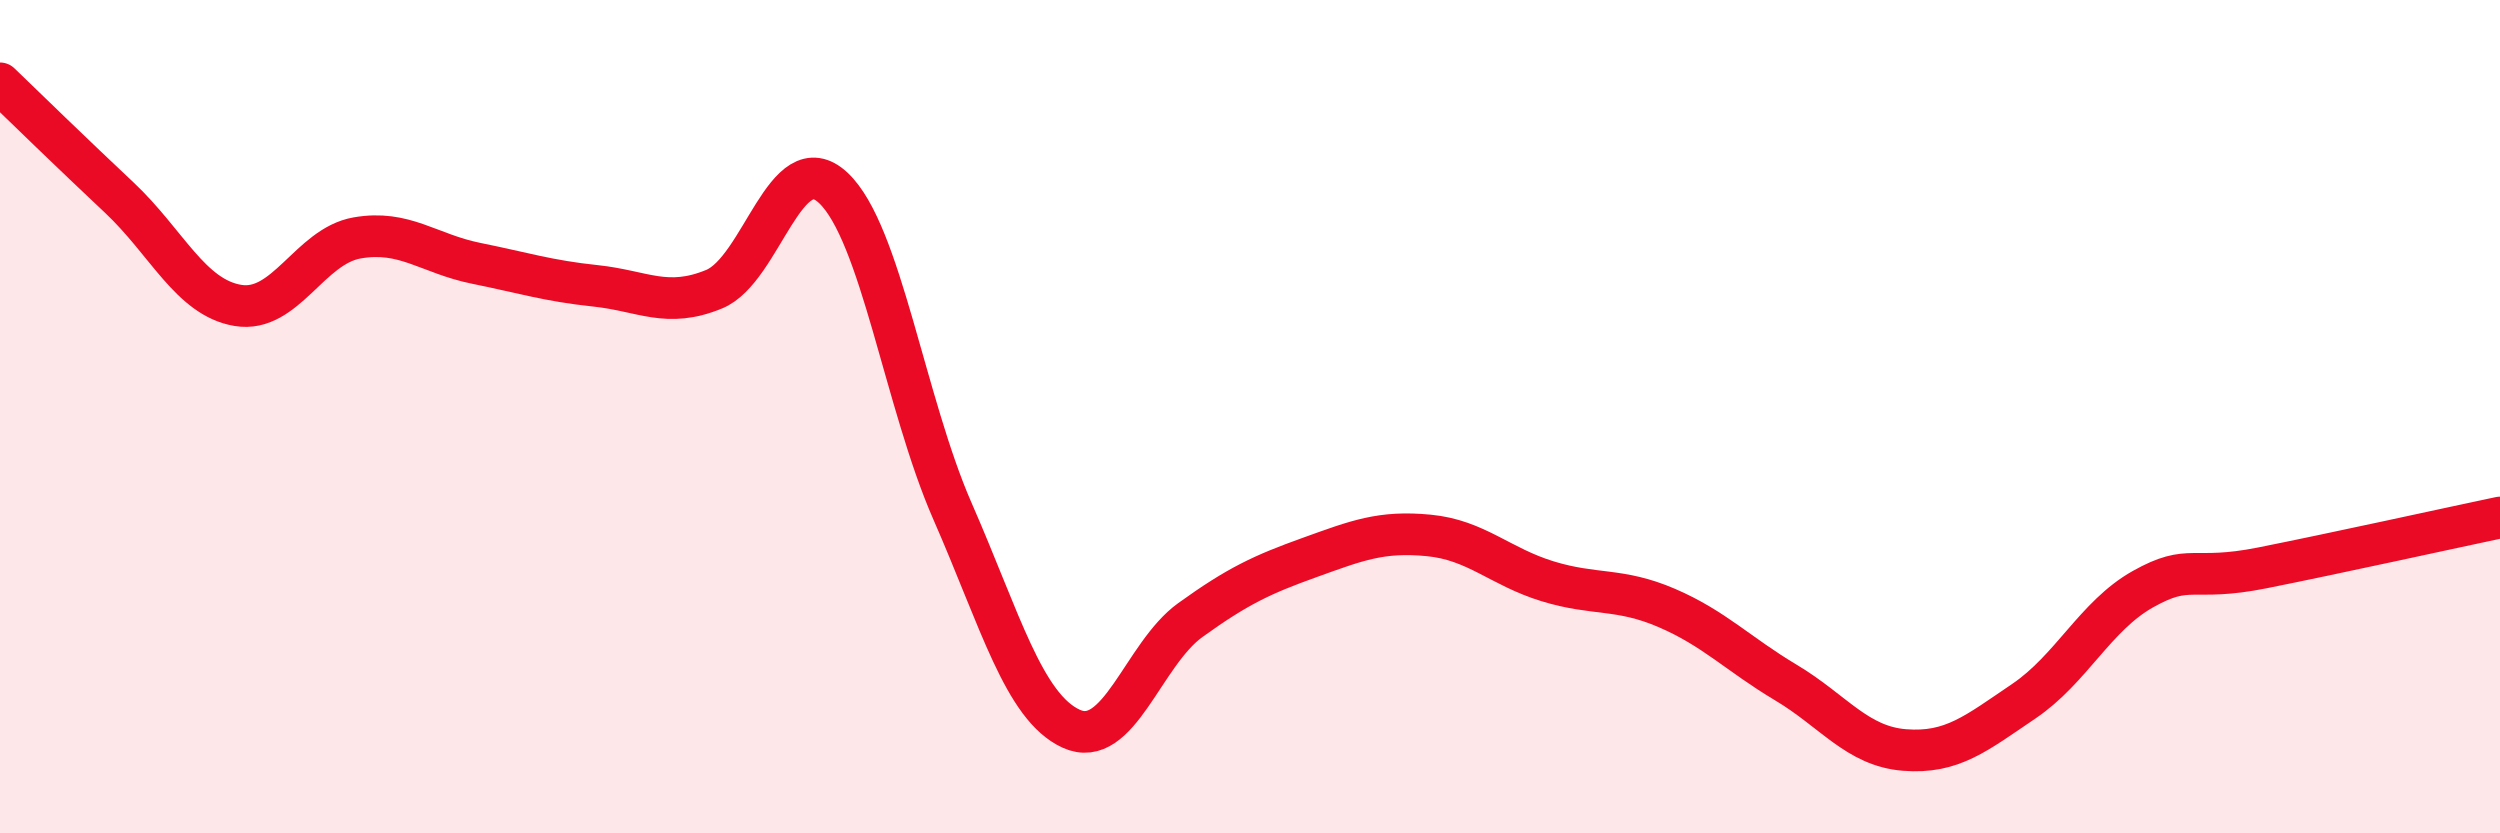
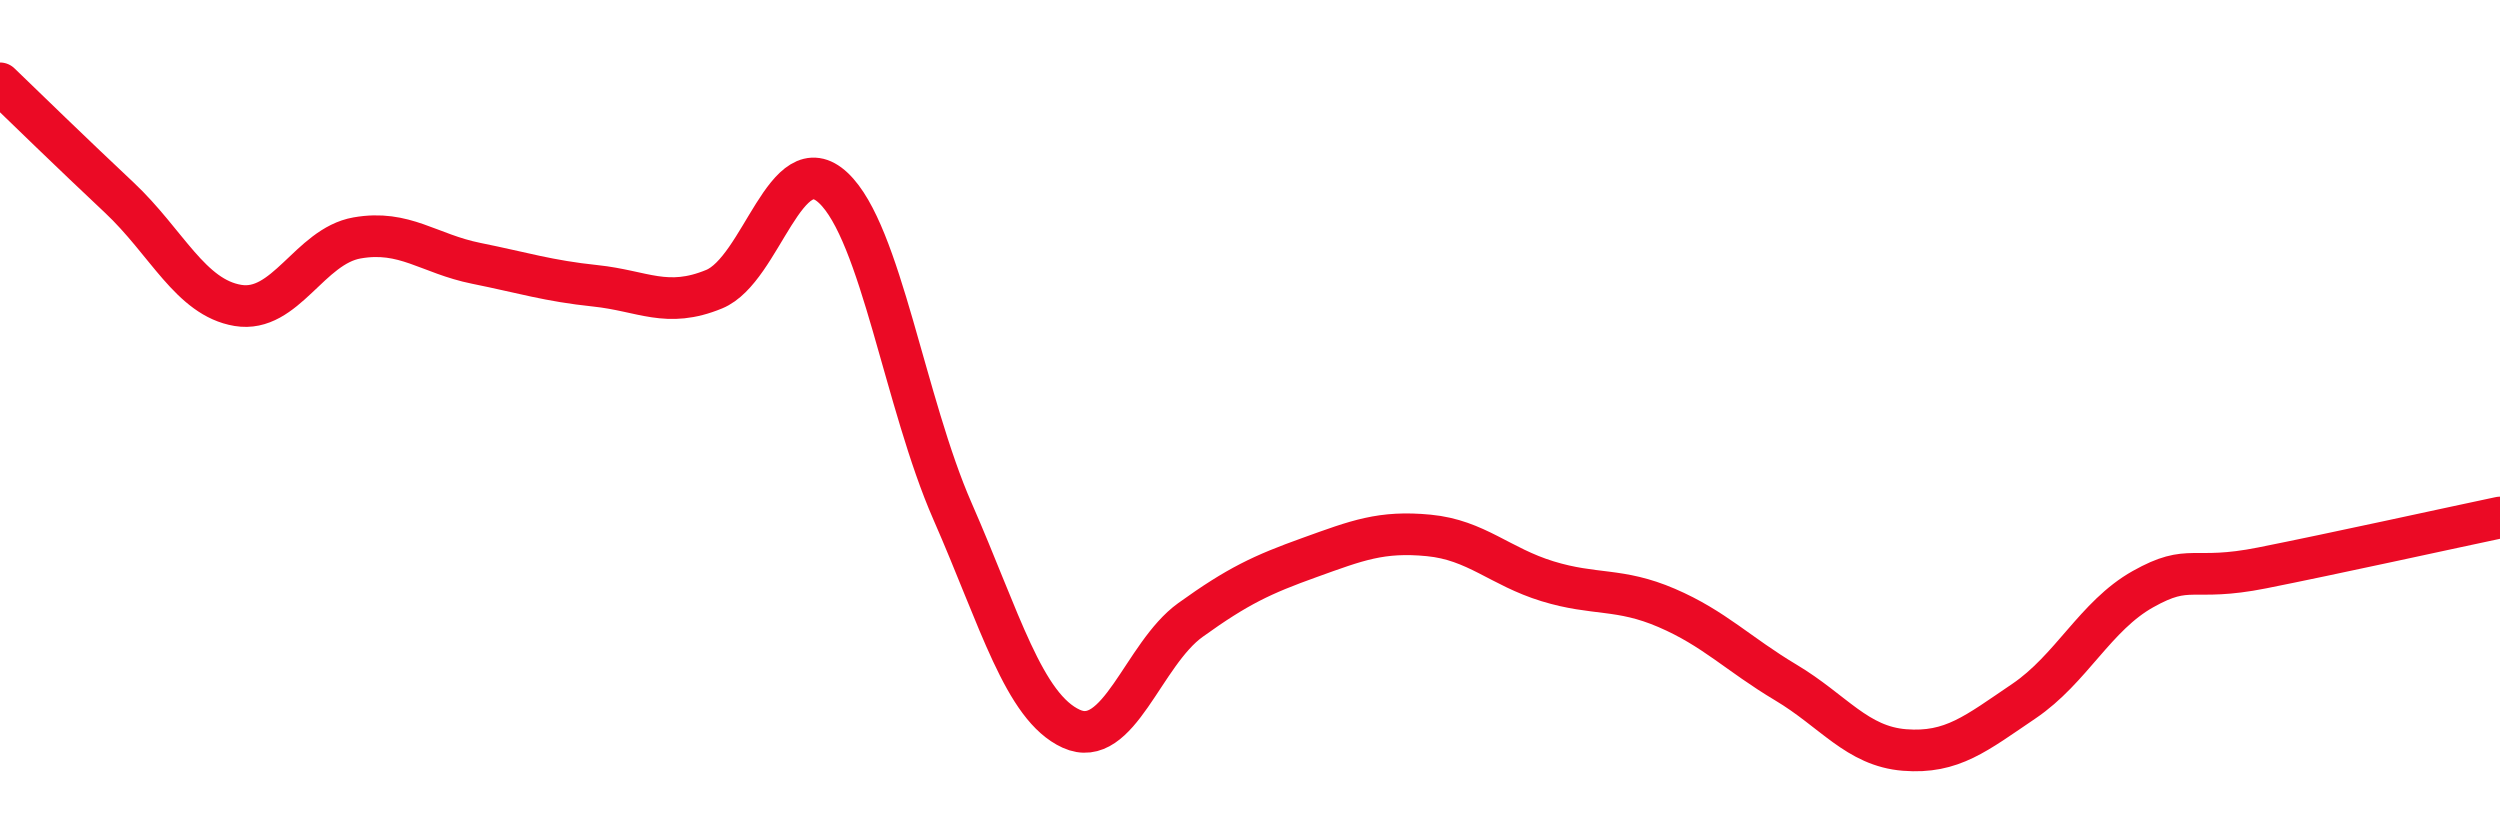
<svg xmlns="http://www.w3.org/2000/svg" width="60" height="20" viewBox="0 0 60 20">
-   <path d="M 0,2 C 0.57,2.55 1.72,3.67 2.86,4.74 C 4,5.81 4.57,7.14 5.71,7.33 C 6.85,7.52 7.43,5.91 8.57,5.71 C 9.71,5.51 10.29,6.09 11.43,6.32 C 12.57,6.55 13.15,6.74 14.29,6.86 C 15.43,6.98 16,7.41 17.14,6.94 C 18.28,6.47 18.86,3.44 20,4.51 C 21.14,5.58 21.72,9.67 22.86,12.27 C 24,14.87 24.57,16.97 25.71,17.49 C 26.85,18.01 27.43,15.7 28.57,14.88 C 29.71,14.06 30.29,13.79 31.43,13.38 C 32.57,12.97 33.15,12.74 34.29,12.85 C 35.43,12.96 36,13.6 37.14,13.95 C 38.28,14.3 38.86,14.1 40,14.59 C 41.14,15.08 41.72,15.7 42.86,16.38 C 44,17.06 44.57,17.91 45.71,18 C 46.85,18.09 47.43,17.6 48.57,16.83 C 49.71,16.06 50.29,14.78 51.43,14.14 C 52.57,13.5 52.58,13.97 54.29,13.63 C 56,13.29 58.86,12.66 60,12.42L60 20L0 20Z" fill="#EB0A25" opacity="0.1" stroke-linecap="round" stroke-linejoin="round" />
  <path d="M 0,2 C 0.57,2.55 1.72,3.67 2.86,4.74 C 4,5.81 4.57,7.14 5.71,7.33 C 6.85,7.52 7.43,5.91 8.57,5.71 C 9.71,5.51 10.29,6.09 11.43,6.32 C 12.57,6.55 13.15,6.74 14.29,6.86 C 15.43,6.98 16,7.41 17.14,6.94 C 18.28,6.47 18.86,3.44 20,4.51 C 21.14,5.58 21.72,9.67 22.86,12.27 C 24,14.87 24.57,16.97 25.71,17.49 C 26.85,18.01 27.43,15.7 28.57,14.88 C 29.71,14.06 30.29,13.79 31.43,13.38 C 32.57,12.97 33.15,12.74 34.29,12.85 C 35.43,12.96 36,13.6 37.14,13.95 C 38.28,14.3 38.86,14.1 40,14.59 C 41.14,15.08 41.72,15.7 42.86,16.38 C 44,17.06 44.57,17.91 45.71,18 C 46.85,18.09 47.43,17.6 48.57,16.83 C 49.71,16.06 50.29,14.78 51.43,14.14 C 52.57,13.5 52.58,13.97 54.29,13.63 C 56,13.29 58.86,12.66 60,12.42" stroke="#EB0A25" stroke-width="1" fill="none" stroke-linecap="round" stroke-linejoin="round" />
</svg>